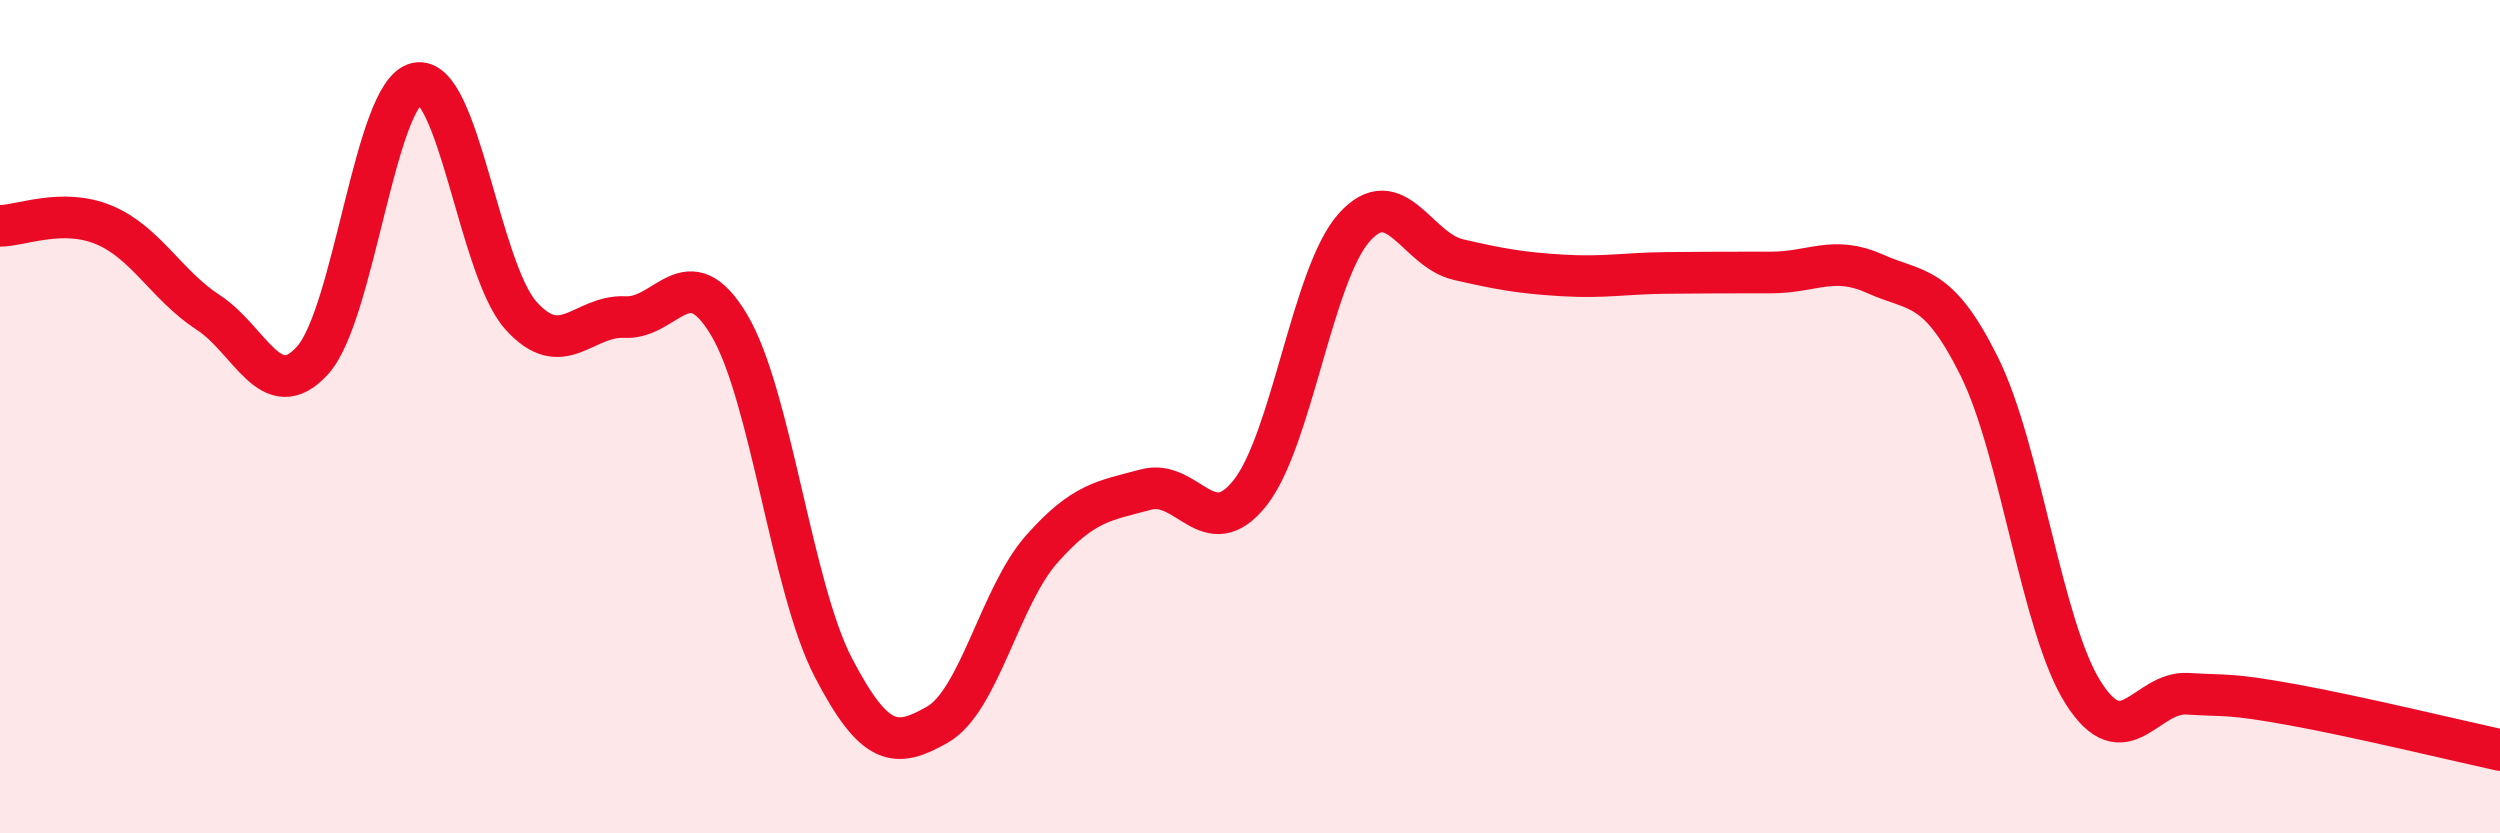
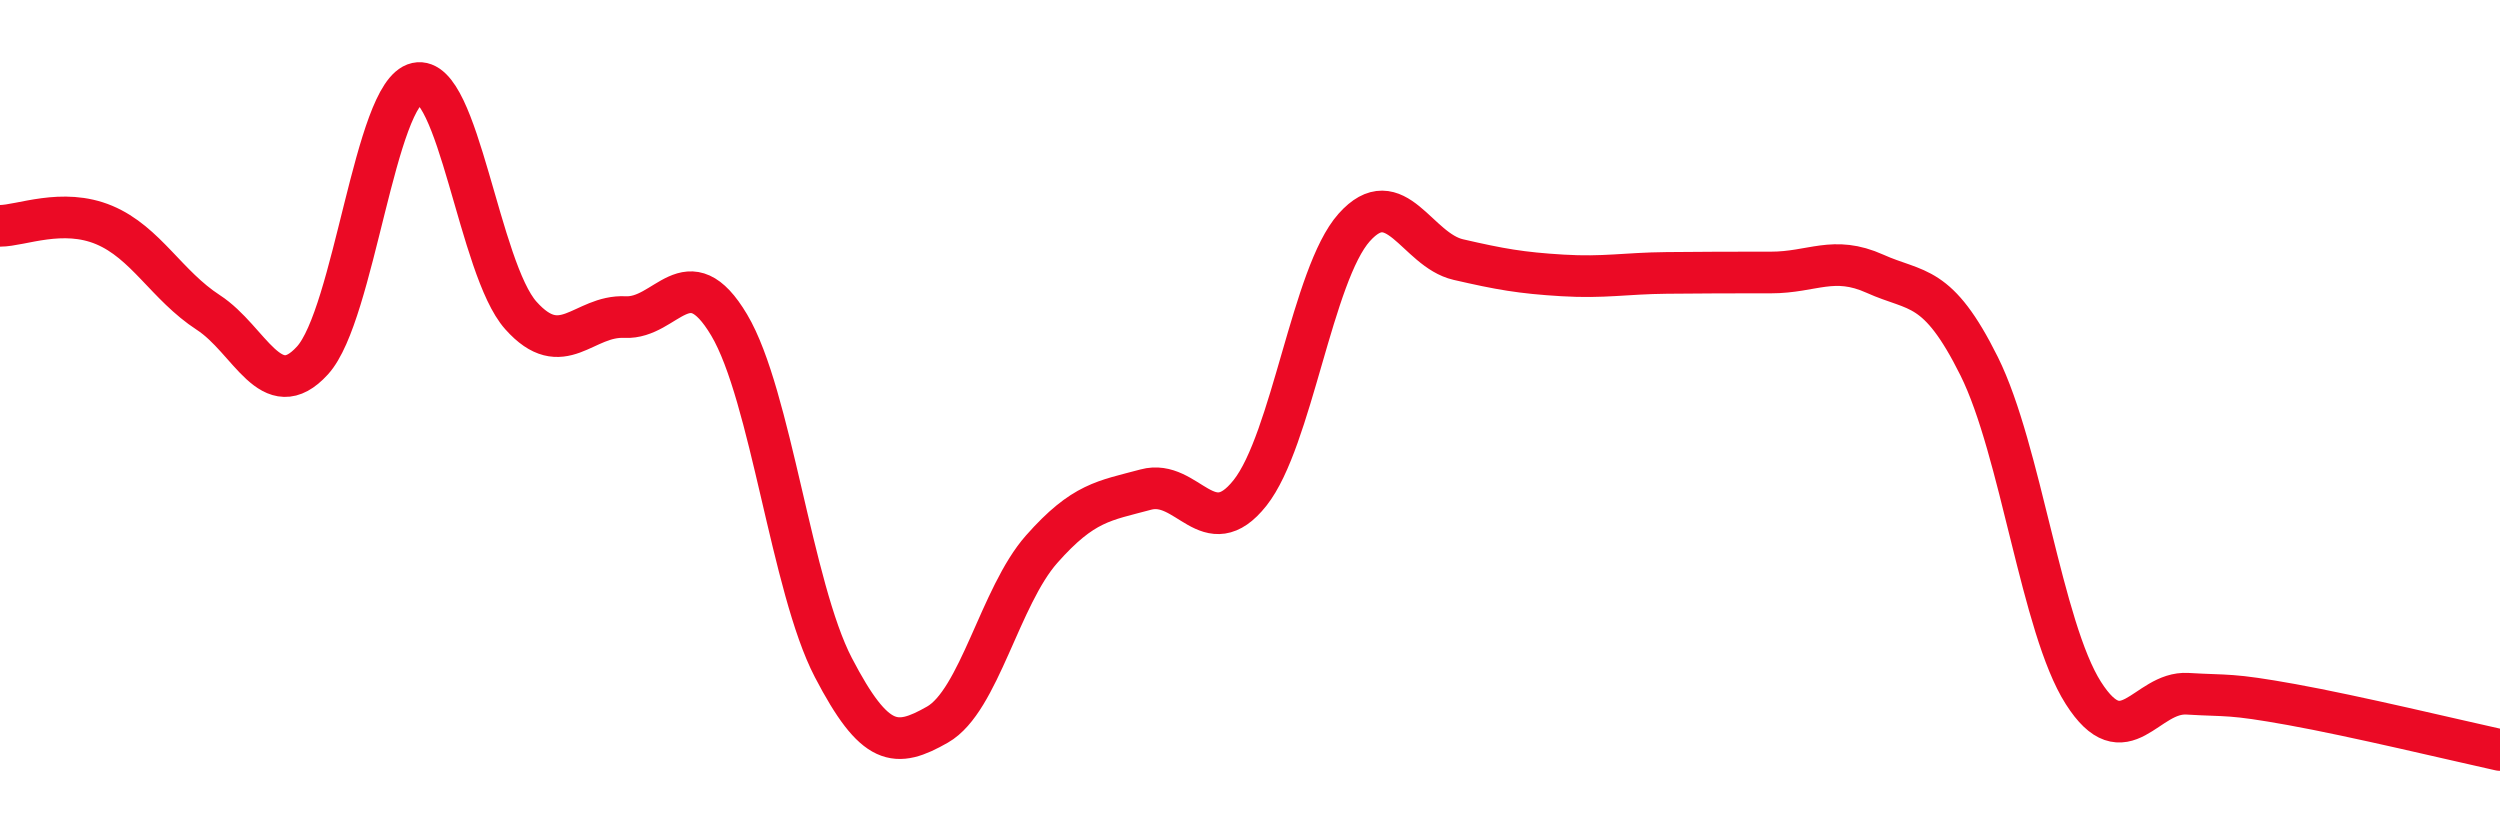
<svg xmlns="http://www.w3.org/2000/svg" width="60" height="20" viewBox="0 0 60 20">
-   <path d="M 0,5.42 C 0.5,5.42 1.5,4.98 2.5,5.4 C 3.5,5.82 4,6.85 5,7.5 C 6,8.15 6.5,9.75 7.5,8.65 C 8.5,7.55 9,2.22 10,2 C 11,1.78 11.5,6.45 12.5,7.57 C 13.5,8.69 14,7.56 15,7.61 C 16,7.66 16.5,6.12 17.5,7.8 C 18.5,9.48 19,14.1 20,16.02 C 21,17.94 21.5,17.96 22.5,17.39 C 23.5,16.82 24,14.31 25,13.18 C 26,12.05 26.5,12.02 27.5,11.75 C 28.5,11.48 29,13.09 30,11.83 C 31,10.57 31.5,6.58 32.5,5.46 C 33.5,4.34 34,6 35,6.23 C 36,6.46 36.5,6.55 37.5,6.61 C 38.5,6.67 39,6.56 40,6.55 C 41,6.54 41.5,6.54 42.5,6.54 C 43.5,6.54 44,6.12 45,6.57 C 46,7.02 46.5,6.78 47.5,8.79 C 48.5,10.8 49,15.06 50,16.63 C 51,18.2 51.5,16.59 52.5,16.65 C 53.5,16.71 53.5,16.64 55,16.91 C 56.5,17.18 59,17.78 60,18L60 20L0 20Z" fill="#EB0A25" opacity="0.1" stroke-linecap="round" stroke-linejoin="round" />
  <path d="M 0,5.42 C 0.5,5.42 1.5,4.98 2.5,5.4 C 3.5,5.82 4,6.85 5,7.5 C 6,8.15 6.5,9.75 7.5,8.65 C 8.5,7.55 9,2.22 10,2 C 11,1.78 11.5,6.45 12.5,7.57 C 13.5,8.69 14,7.56 15,7.61 C 16,7.66 16.5,6.12 17.5,7.8 C 18.5,9.48 19,14.1 20,16.02 C 21,17.94 21.5,17.96 22.5,17.39 C 23.5,16.82 24,14.31 25,13.18 C 26,12.05 26.5,12.02 27.5,11.75 C 28.5,11.48 29,13.09 30,11.83 C 31,10.57 31.5,6.58 32.5,5.46 C 33.5,4.34 34,6 35,6.23 C 36,6.46 36.5,6.55 37.5,6.61 C 38.5,6.67 39,6.56 40,6.55 C 41,6.54 41.5,6.54 42.5,6.54 C 43.5,6.54 44,6.12 45,6.57 C 46,7.02 46.5,6.78 47.5,8.79 C 48.5,10.8 49,15.06 50,16.63 C 51,18.2 51.5,16.59 52.5,16.65 C 53.5,16.71 53.5,16.64 55,16.91 C 56.5,17.18 59,17.78 60,18" stroke="#EB0A25" stroke-width="1" fill="none" stroke-linecap="round" stroke-linejoin="round" />
</svg>